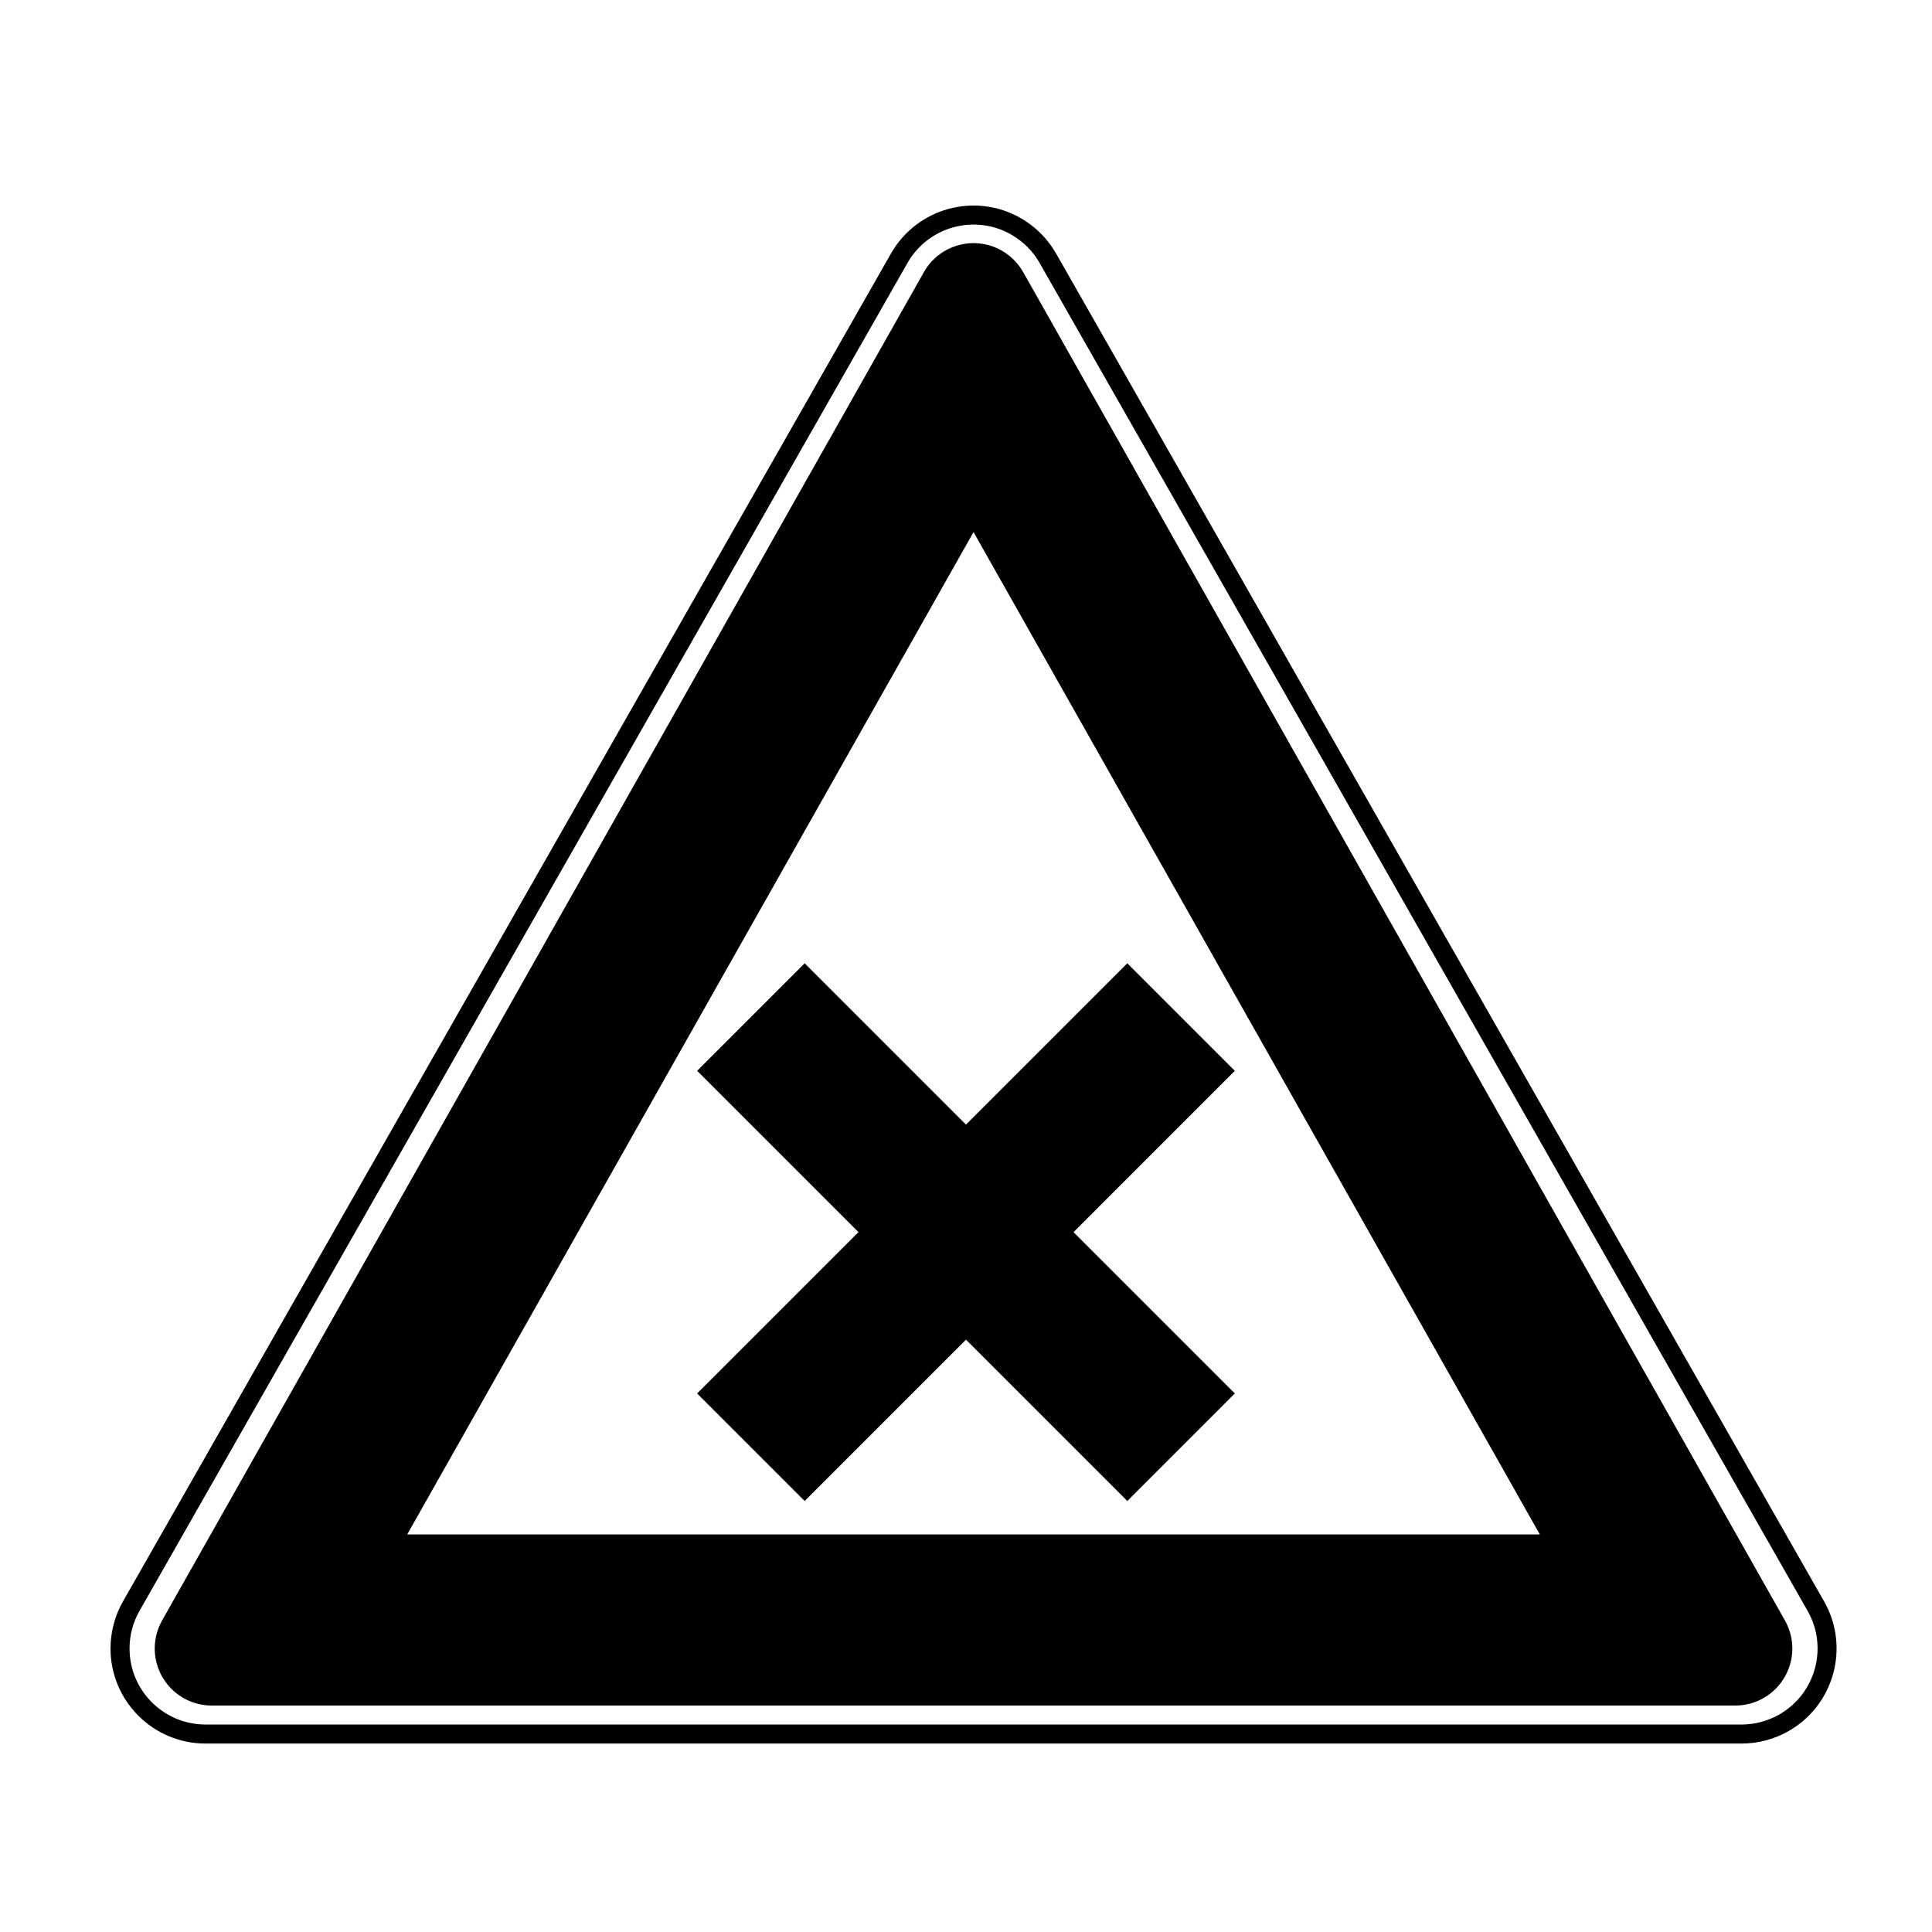
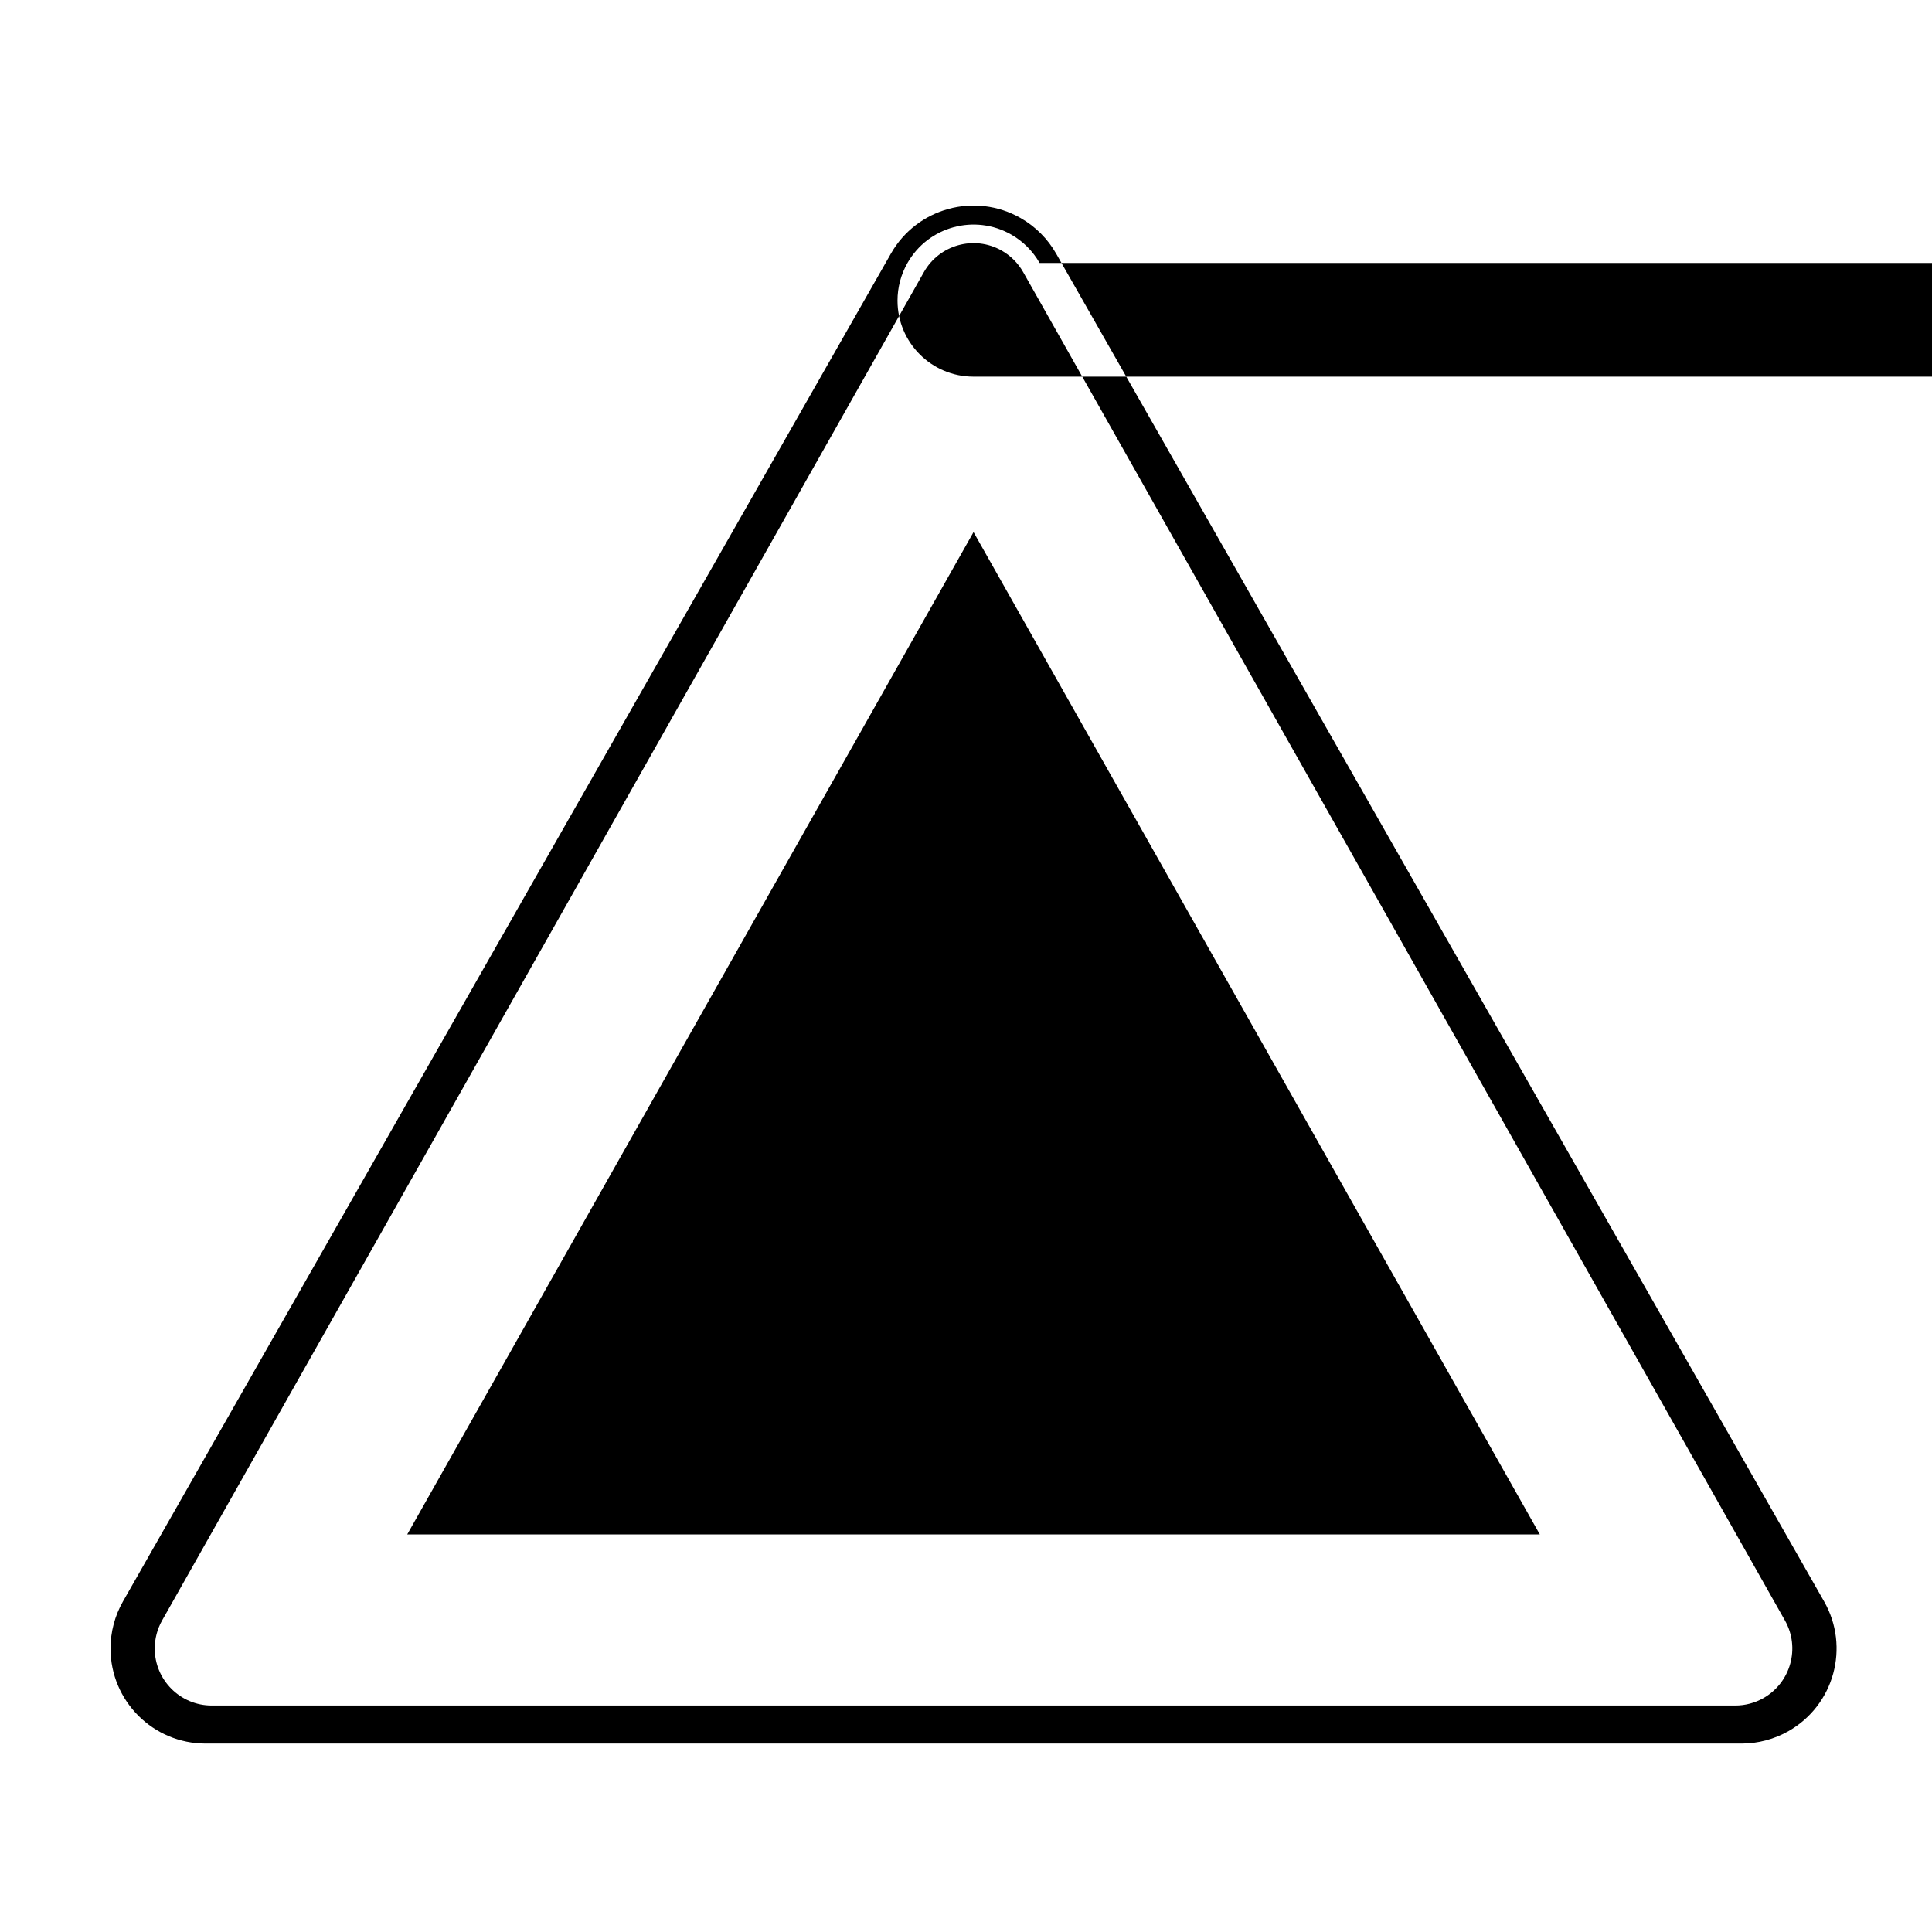
<svg xmlns="http://www.w3.org/2000/svg" fill="#000000" width="800px" height="800px" version="1.1" viewBox="144 144 512 512">
-   <path d="m419.51 213.69c-1.793-3.141-4.394-5.742-7.535-7.531-9.672-5.512-21.977-2.137-27.484 7.531l-203.52 357.2c-1.73 3.039-2.641 6.477-2.641 9.977 0 11.129 9.02 20.152 20.152 20.152h407.04c3.496 0 6.934-0.91 9.977-2.644 9.668-5.508 13.043-17.812 7.531-27.484zm4.375-2.492 203.52 357.2c6.887 12.09 2.672 27.473-9.418 34.359-3.801 2.164-8.098 3.305-12.469 3.305h-407.04c-13.914 0-25.191-11.281-25.191-25.191 0-4.375 1.137-8.672 3.301-12.473l203.52-357.2c6.887-12.09 22.27-16.305 34.355-9.418 3.93 2.238 7.18 5.492 9.418 9.418zm-8.727 4.922c-1.355-2.394-3.332-4.371-5.727-5.727-7.269-4.106-16.488-1.543-20.594 5.727l-201.88 357.32c-1.281 2.266-1.953 4.828-1.953 7.434 0 8.348 6.766 15.113 15.113 15.113h403.75c2.606 0 5.164-0.672 7.434-1.953 7.266-4.109 9.832-13.328 5.723-20.594zm-163.24 334.52 150.08-265.63 150.07 265.63zm148.08-108.61 42.75-42.75 28.496 28.5-42.746 42.75 42.746 42.75-28.496 28.5-42.75-42.75-42.75 42.75-28.5-28.5 42.75-42.75-42.75-42.75 28.5-28.5z" />
+   <path d="m419.51 213.69c-1.793-3.141-4.394-5.742-7.535-7.531-9.672-5.512-21.977-2.137-27.484 7.531c-1.73 3.039-2.641 6.477-2.641 9.977 0 11.129 9.02 20.152 20.152 20.152h407.04c3.496 0 6.934-0.91 9.977-2.644 9.668-5.508 13.043-17.812 7.531-27.484zm4.375-2.492 203.52 357.2c6.887 12.09 2.672 27.473-9.418 34.359-3.801 2.164-8.098 3.305-12.469 3.305h-407.04c-13.914 0-25.191-11.281-25.191-25.191 0-4.375 1.137-8.672 3.301-12.473l203.52-357.2c6.887-12.09 22.27-16.305 34.355-9.418 3.93 2.238 7.18 5.492 9.418 9.418zm-8.727 4.922c-1.355-2.394-3.332-4.371-5.727-5.727-7.269-4.106-16.488-1.543-20.594 5.727l-201.88 357.32c-1.281 2.266-1.953 4.828-1.953 7.434 0 8.348 6.766 15.113 15.113 15.113h403.75c2.606 0 5.164-0.672 7.434-1.953 7.266-4.109 9.832-13.328 5.723-20.594zm-163.24 334.52 150.08-265.63 150.07 265.63zm148.08-108.61 42.75-42.75 28.496 28.5-42.746 42.75 42.746 42.75-28.496 28.5-42.75-42.75-42.75 42.75-28.5-28.5 42.75-42.75-42.75-42.75 28.5-28.5z" />
</svg>